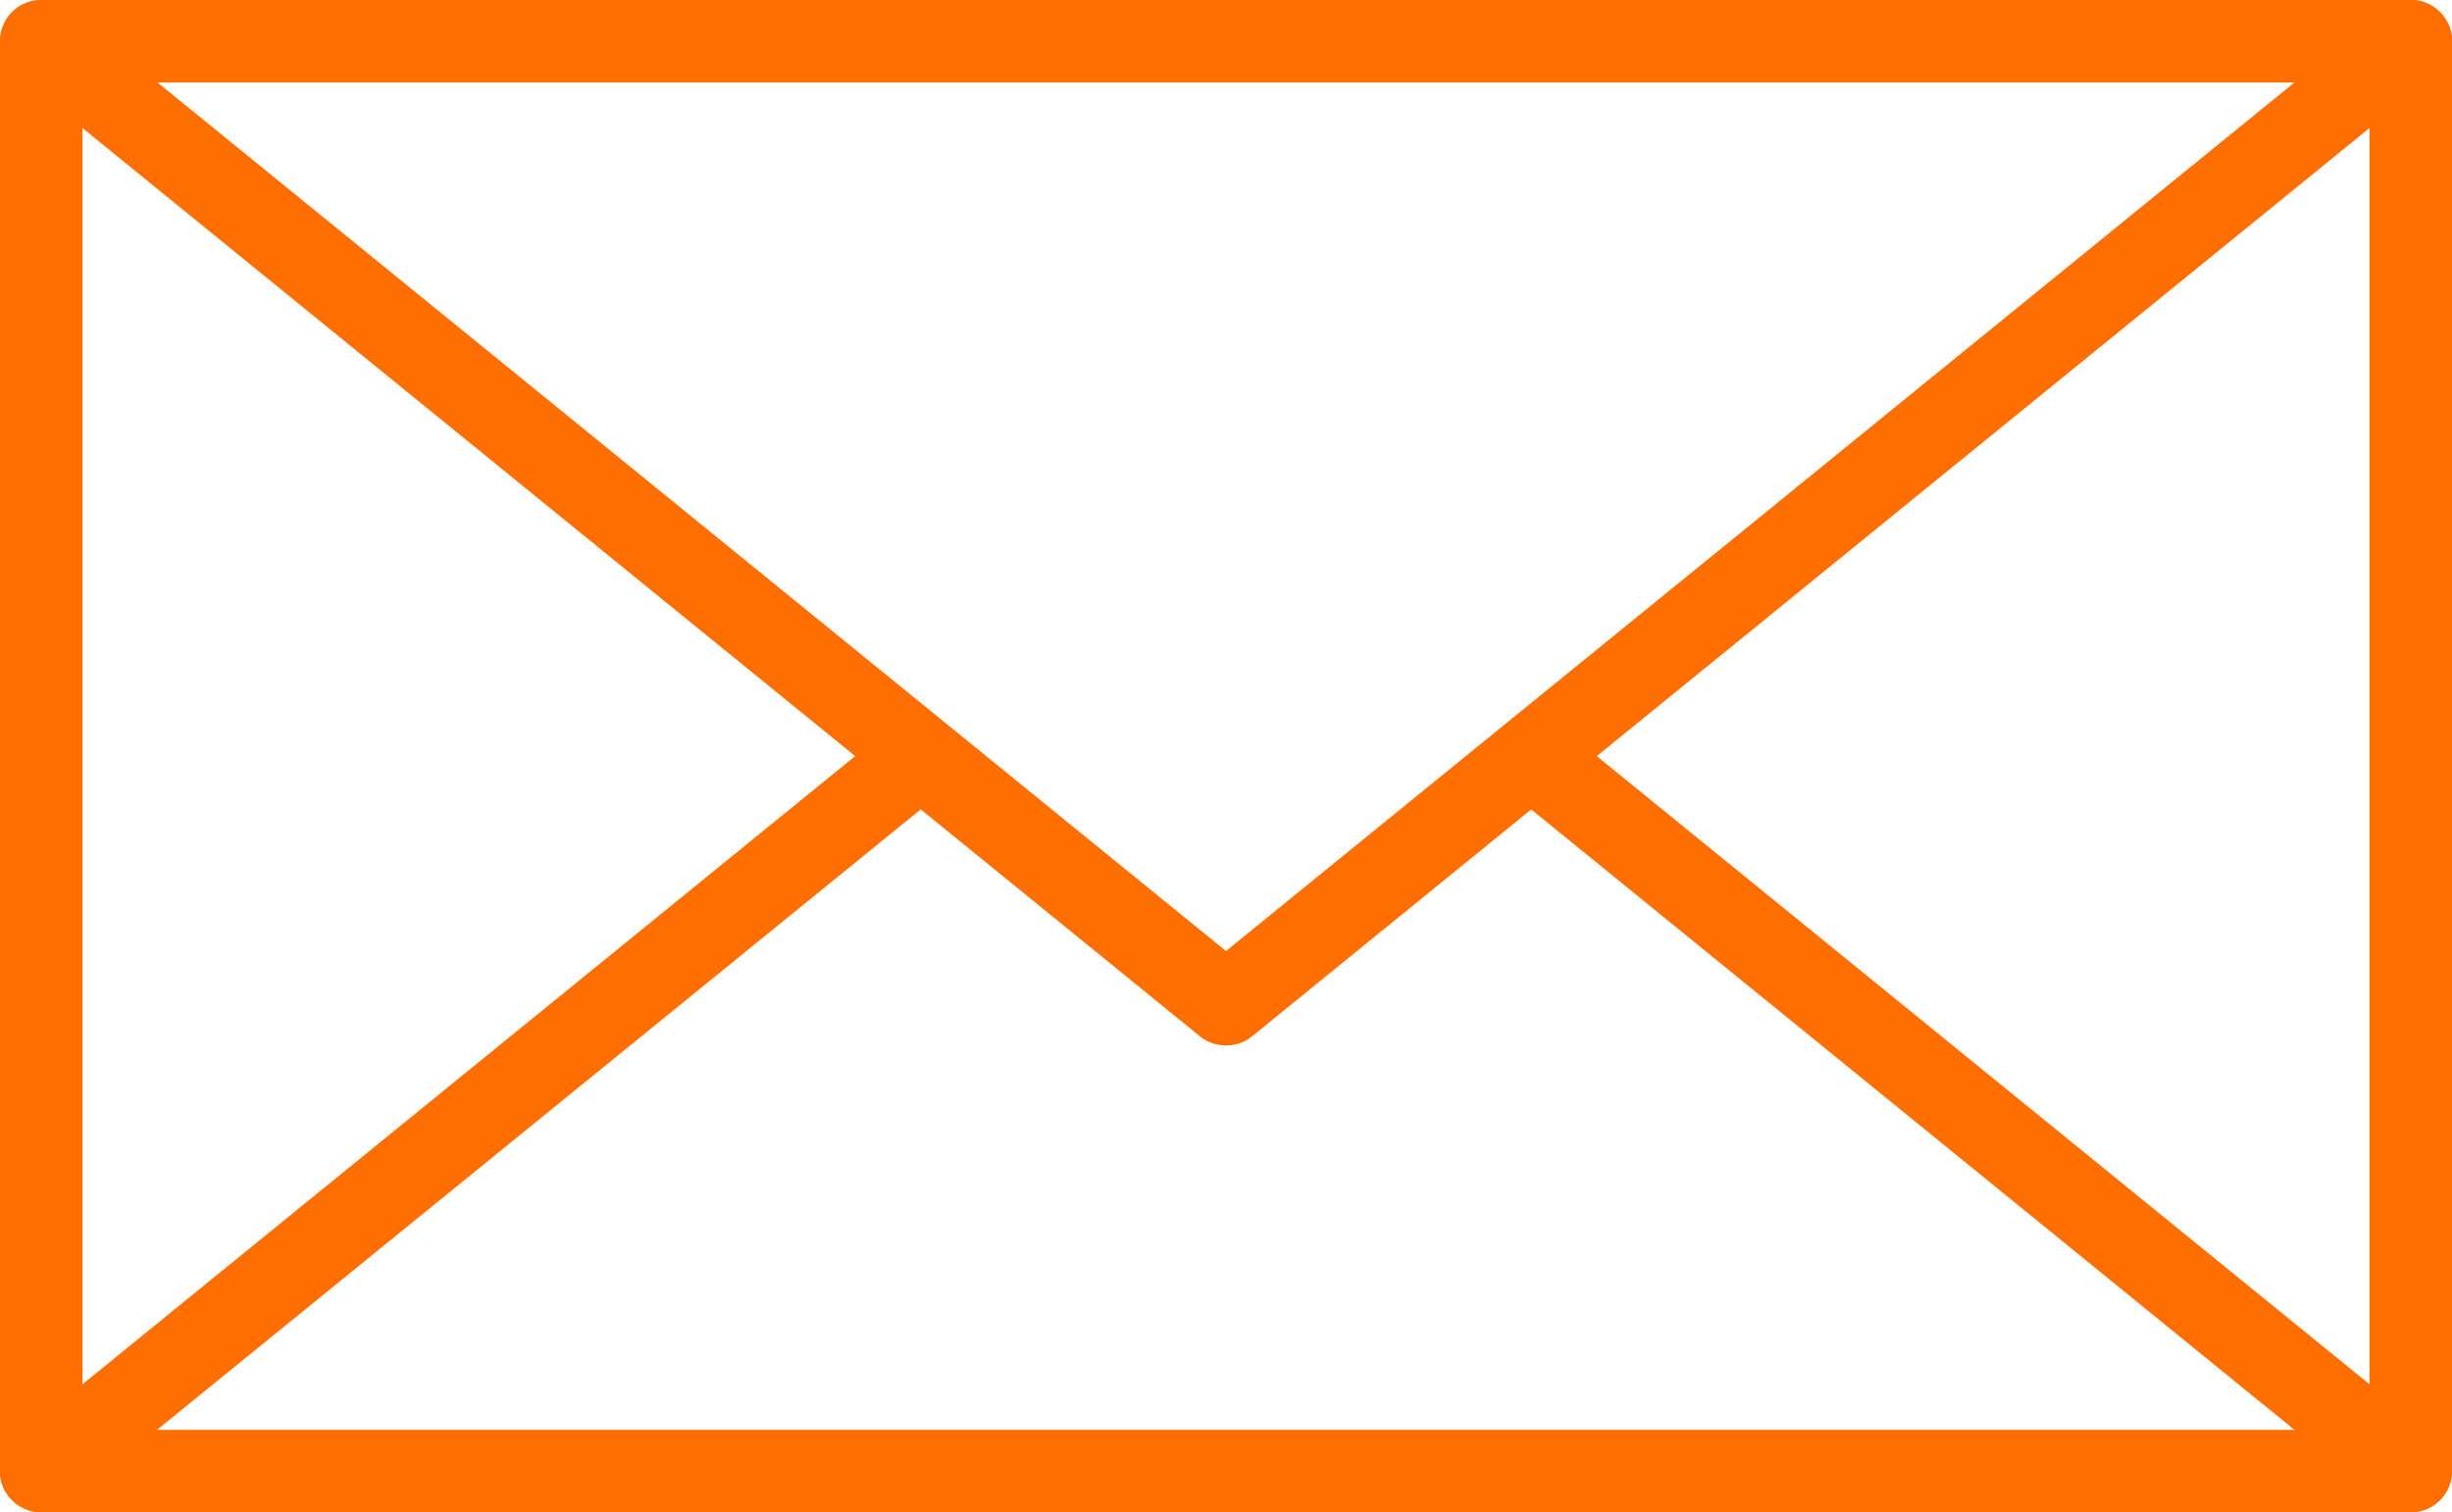
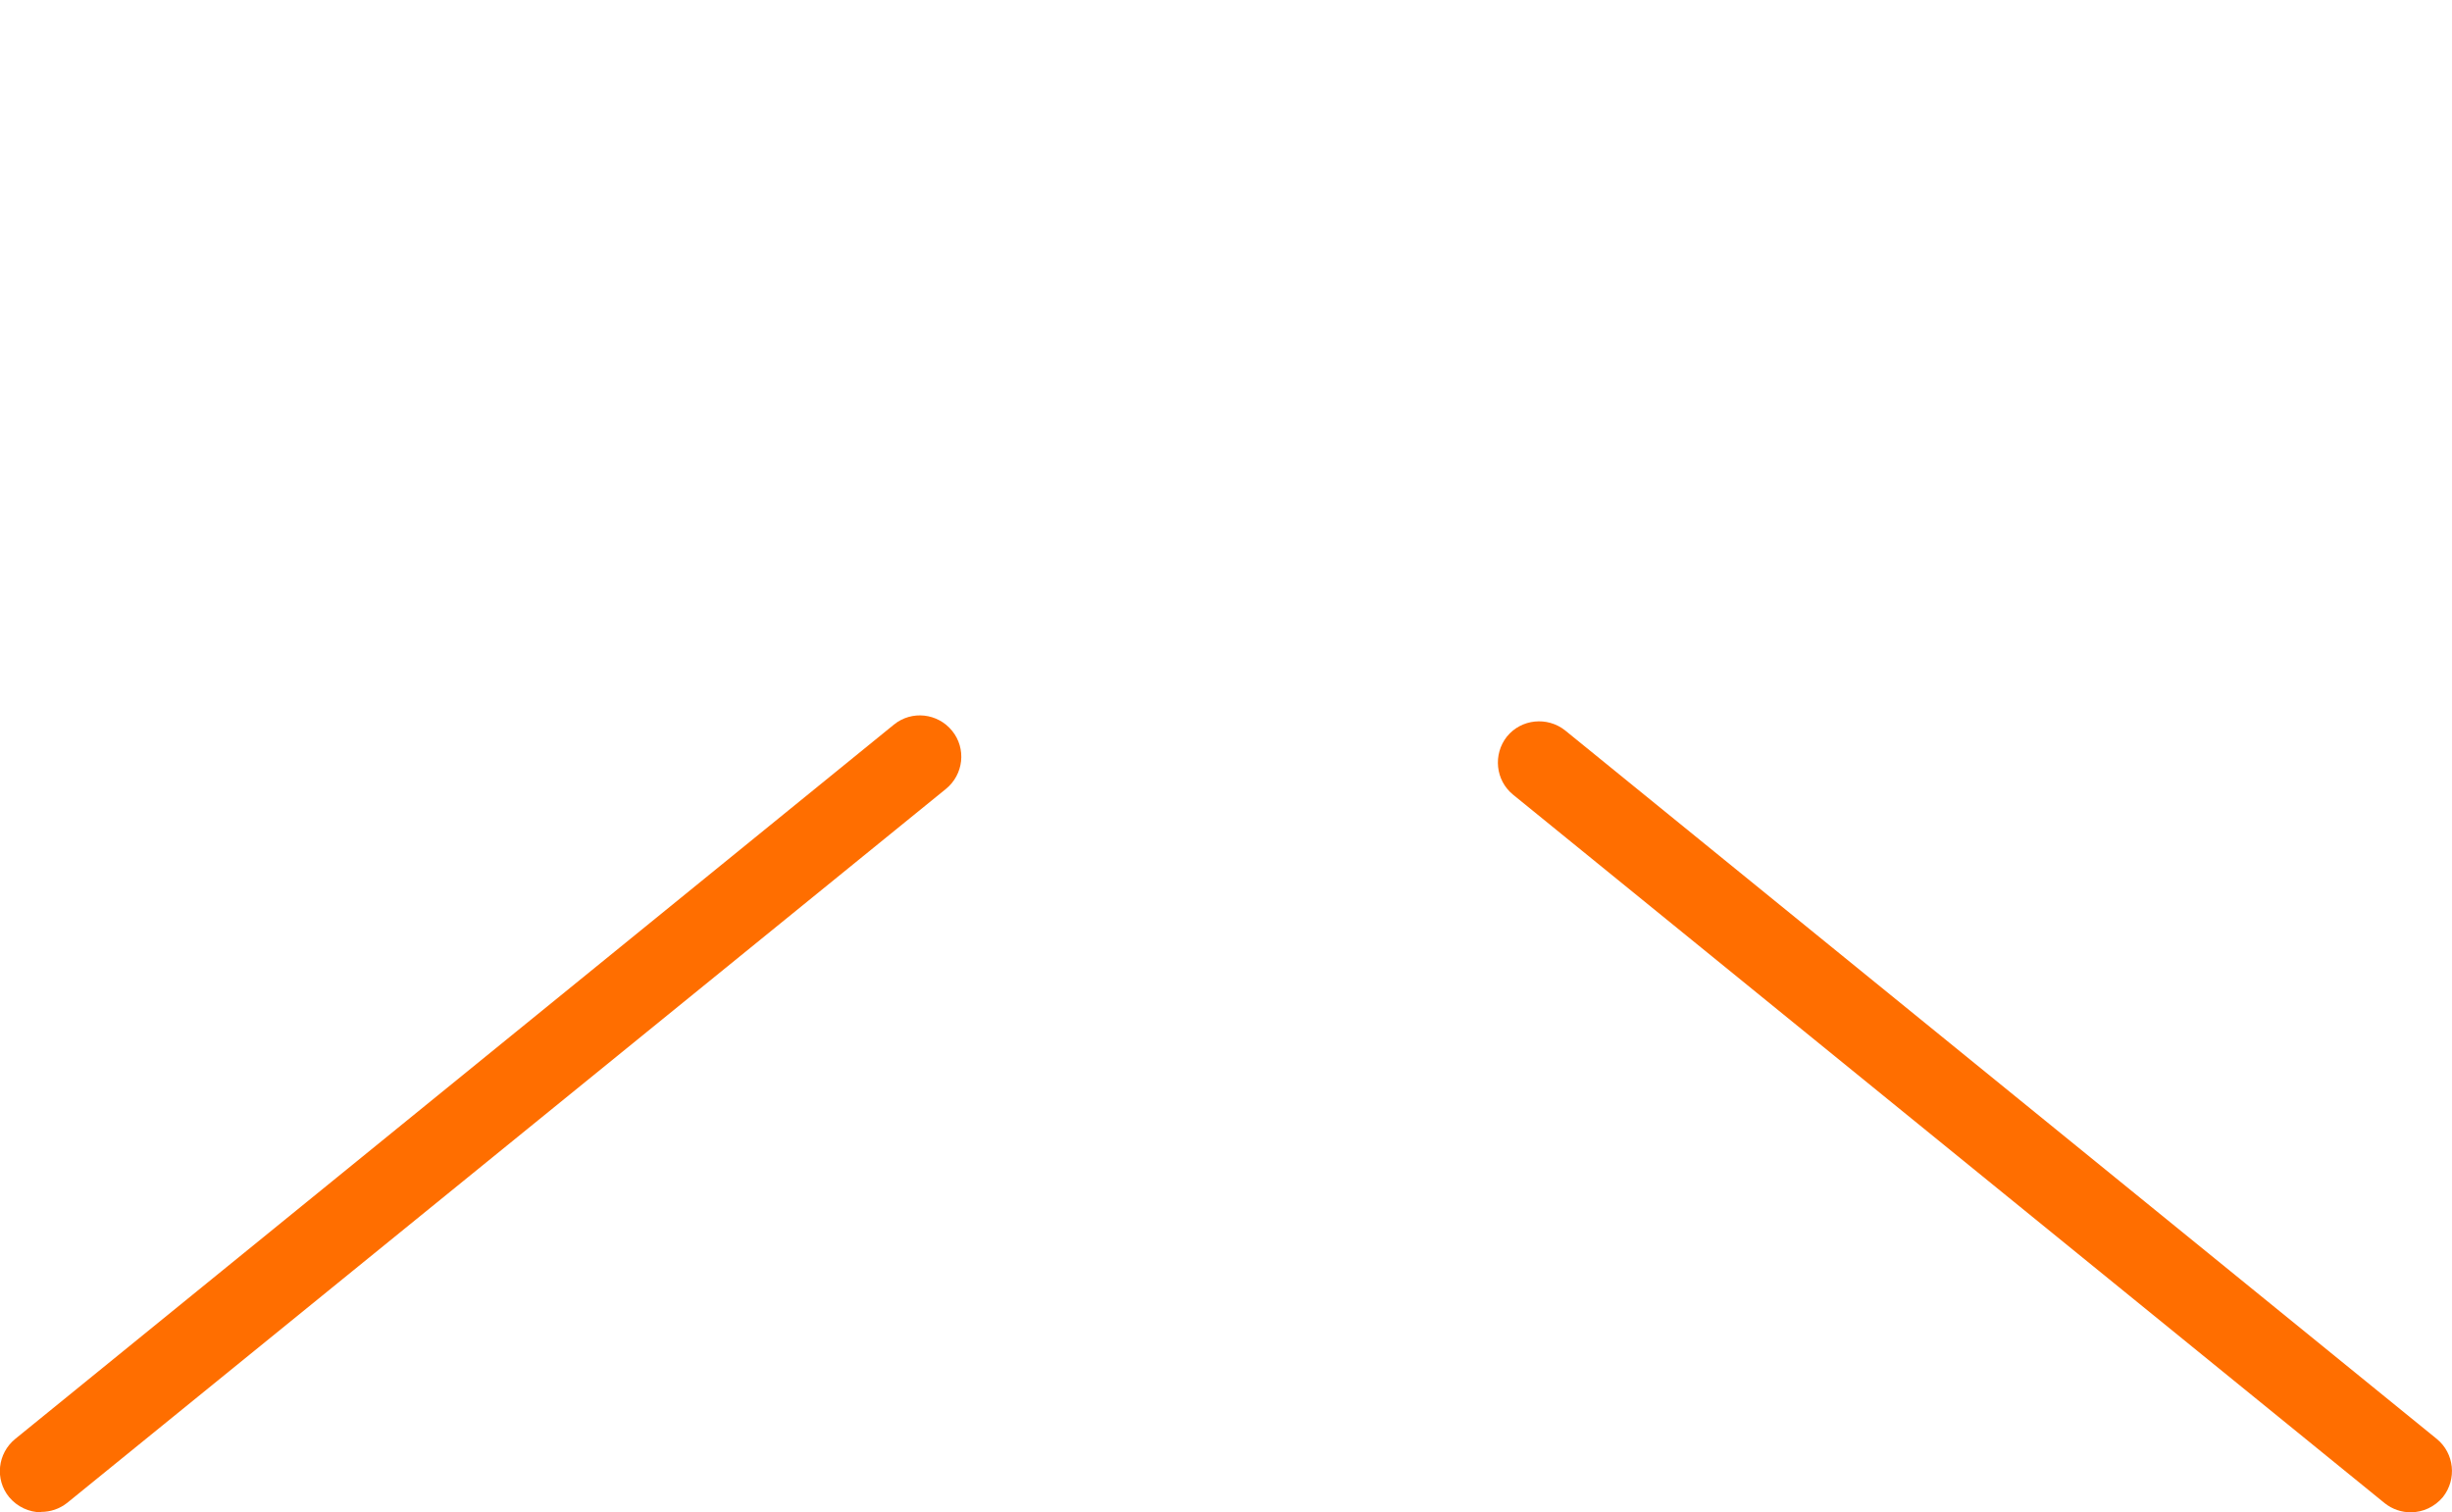
<svg xmlns="http://www.w3.org/2000/svg" id="Ebene_2" data-name="Ebene 2" viewBox="0 0 59.44 36.67">
  <defs>
    <style>
      .cls-1 {
        fill: #ff6e00;
      }
    </style>
  </defs>
  <g id="Ebene_1-2" data-name="Ebene 1">
    <g>
-       <path class="cls-1" d="m58.44,36.67H1C.45,36.67,0,36.22,0,35.67V1C0,.45.45,0,1,0h57.44c.55,0,1,.45,1,1v34.67c0,.55-.45,1-1,1Zm-56.44-2h55.44V2H2v32.67Z" />
-       <path class="cls-1" d="m29.72,25.35c-.22,0-.45-.07-.63-.22L.37,1.78C-.06,1.43-.12.8.22.37.57-.06,1.2-.12,1.63.22l28.09,22.84L57.81.22c.43-.35,1.06-.28,1.41.15.35.43.28,1.06-.15,1.41l-28.72,23.35c-.18.15-.41.22-.63.22Z" />
      <path class="cls-1" d="m1,36.67c-.29,0-.58-.13-.78-.37-.35-.43-.28-1.06.15-1.41l21.3-17.32c.43-.35,1.06-.28,1.41.15s.28,1.06-.15,1.41L1.63,36.44c-.19.15-.41.22-.63.22Z" />
      <path class="cls-1" d="m58.44,36.67c-.22,0-.44-.07-.63-.22l-21.13-17.18c-.43-.35-.49-.98-.15-1.41.35-.43.98-.49,1.41-.15l21.13,17.18c.43.35.49.98.15,1.41-.2.24-.49.37-.78.37Z" />
    </g>
  </g>
</svg>